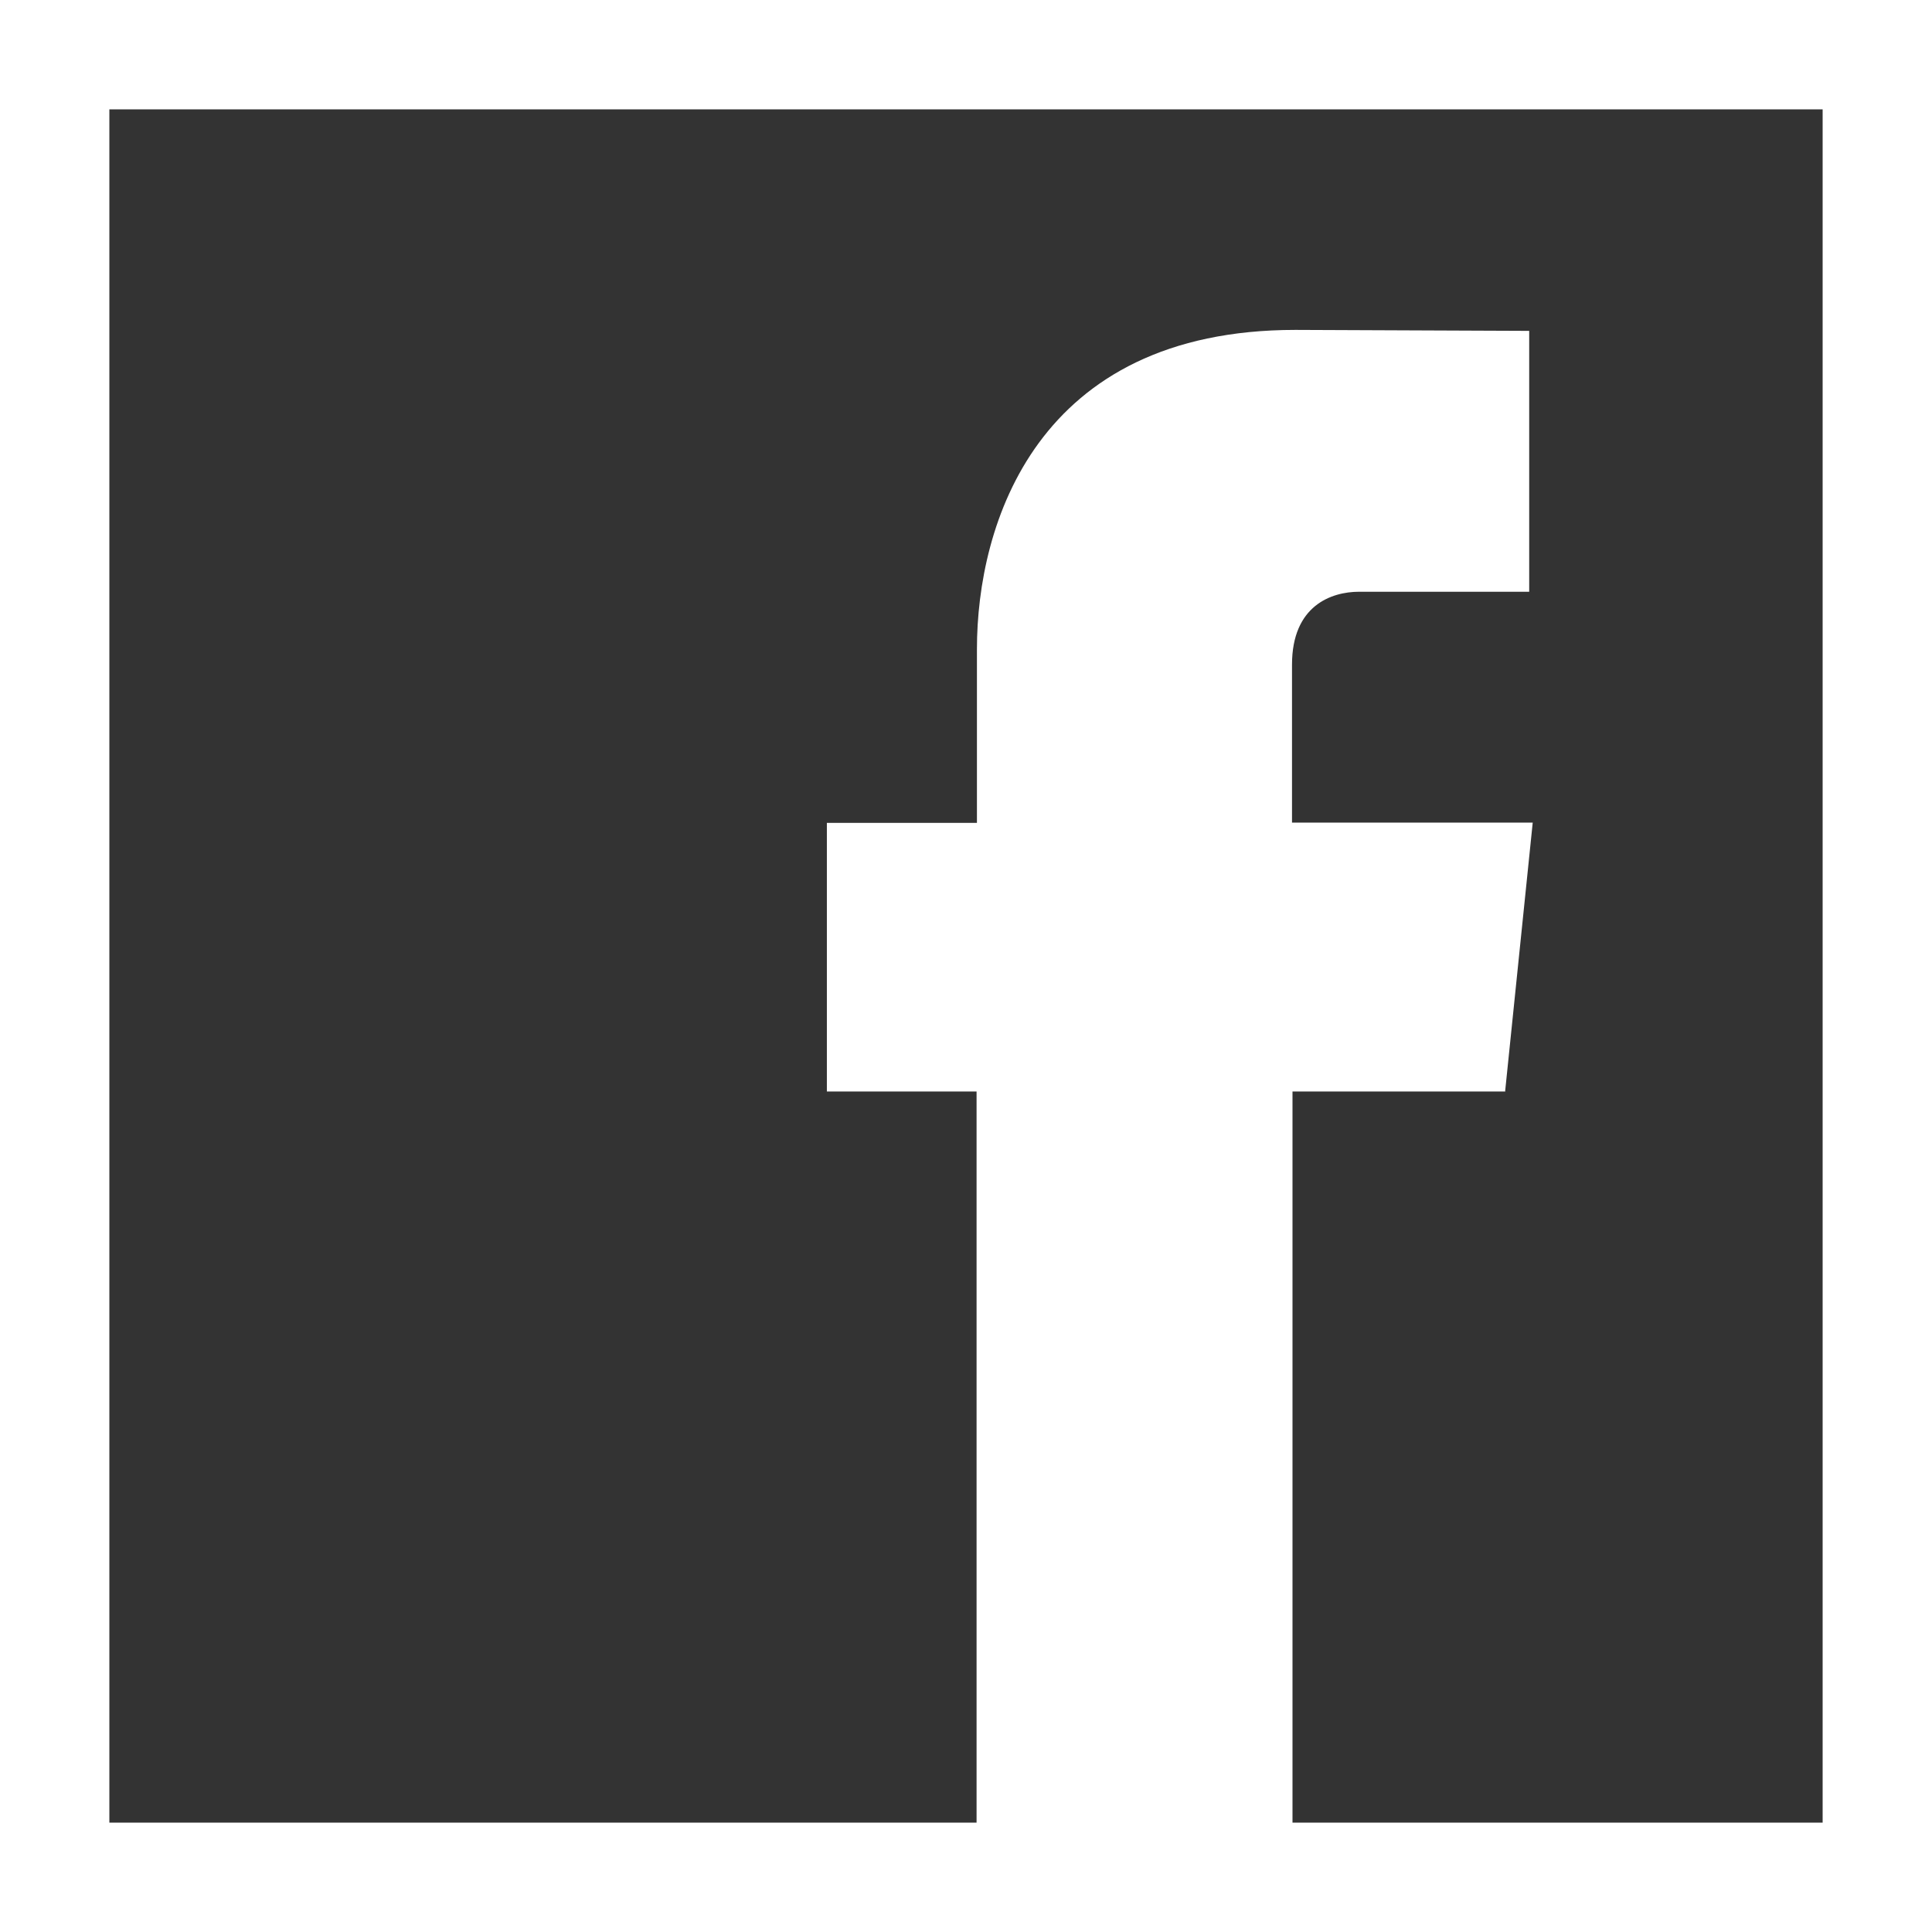
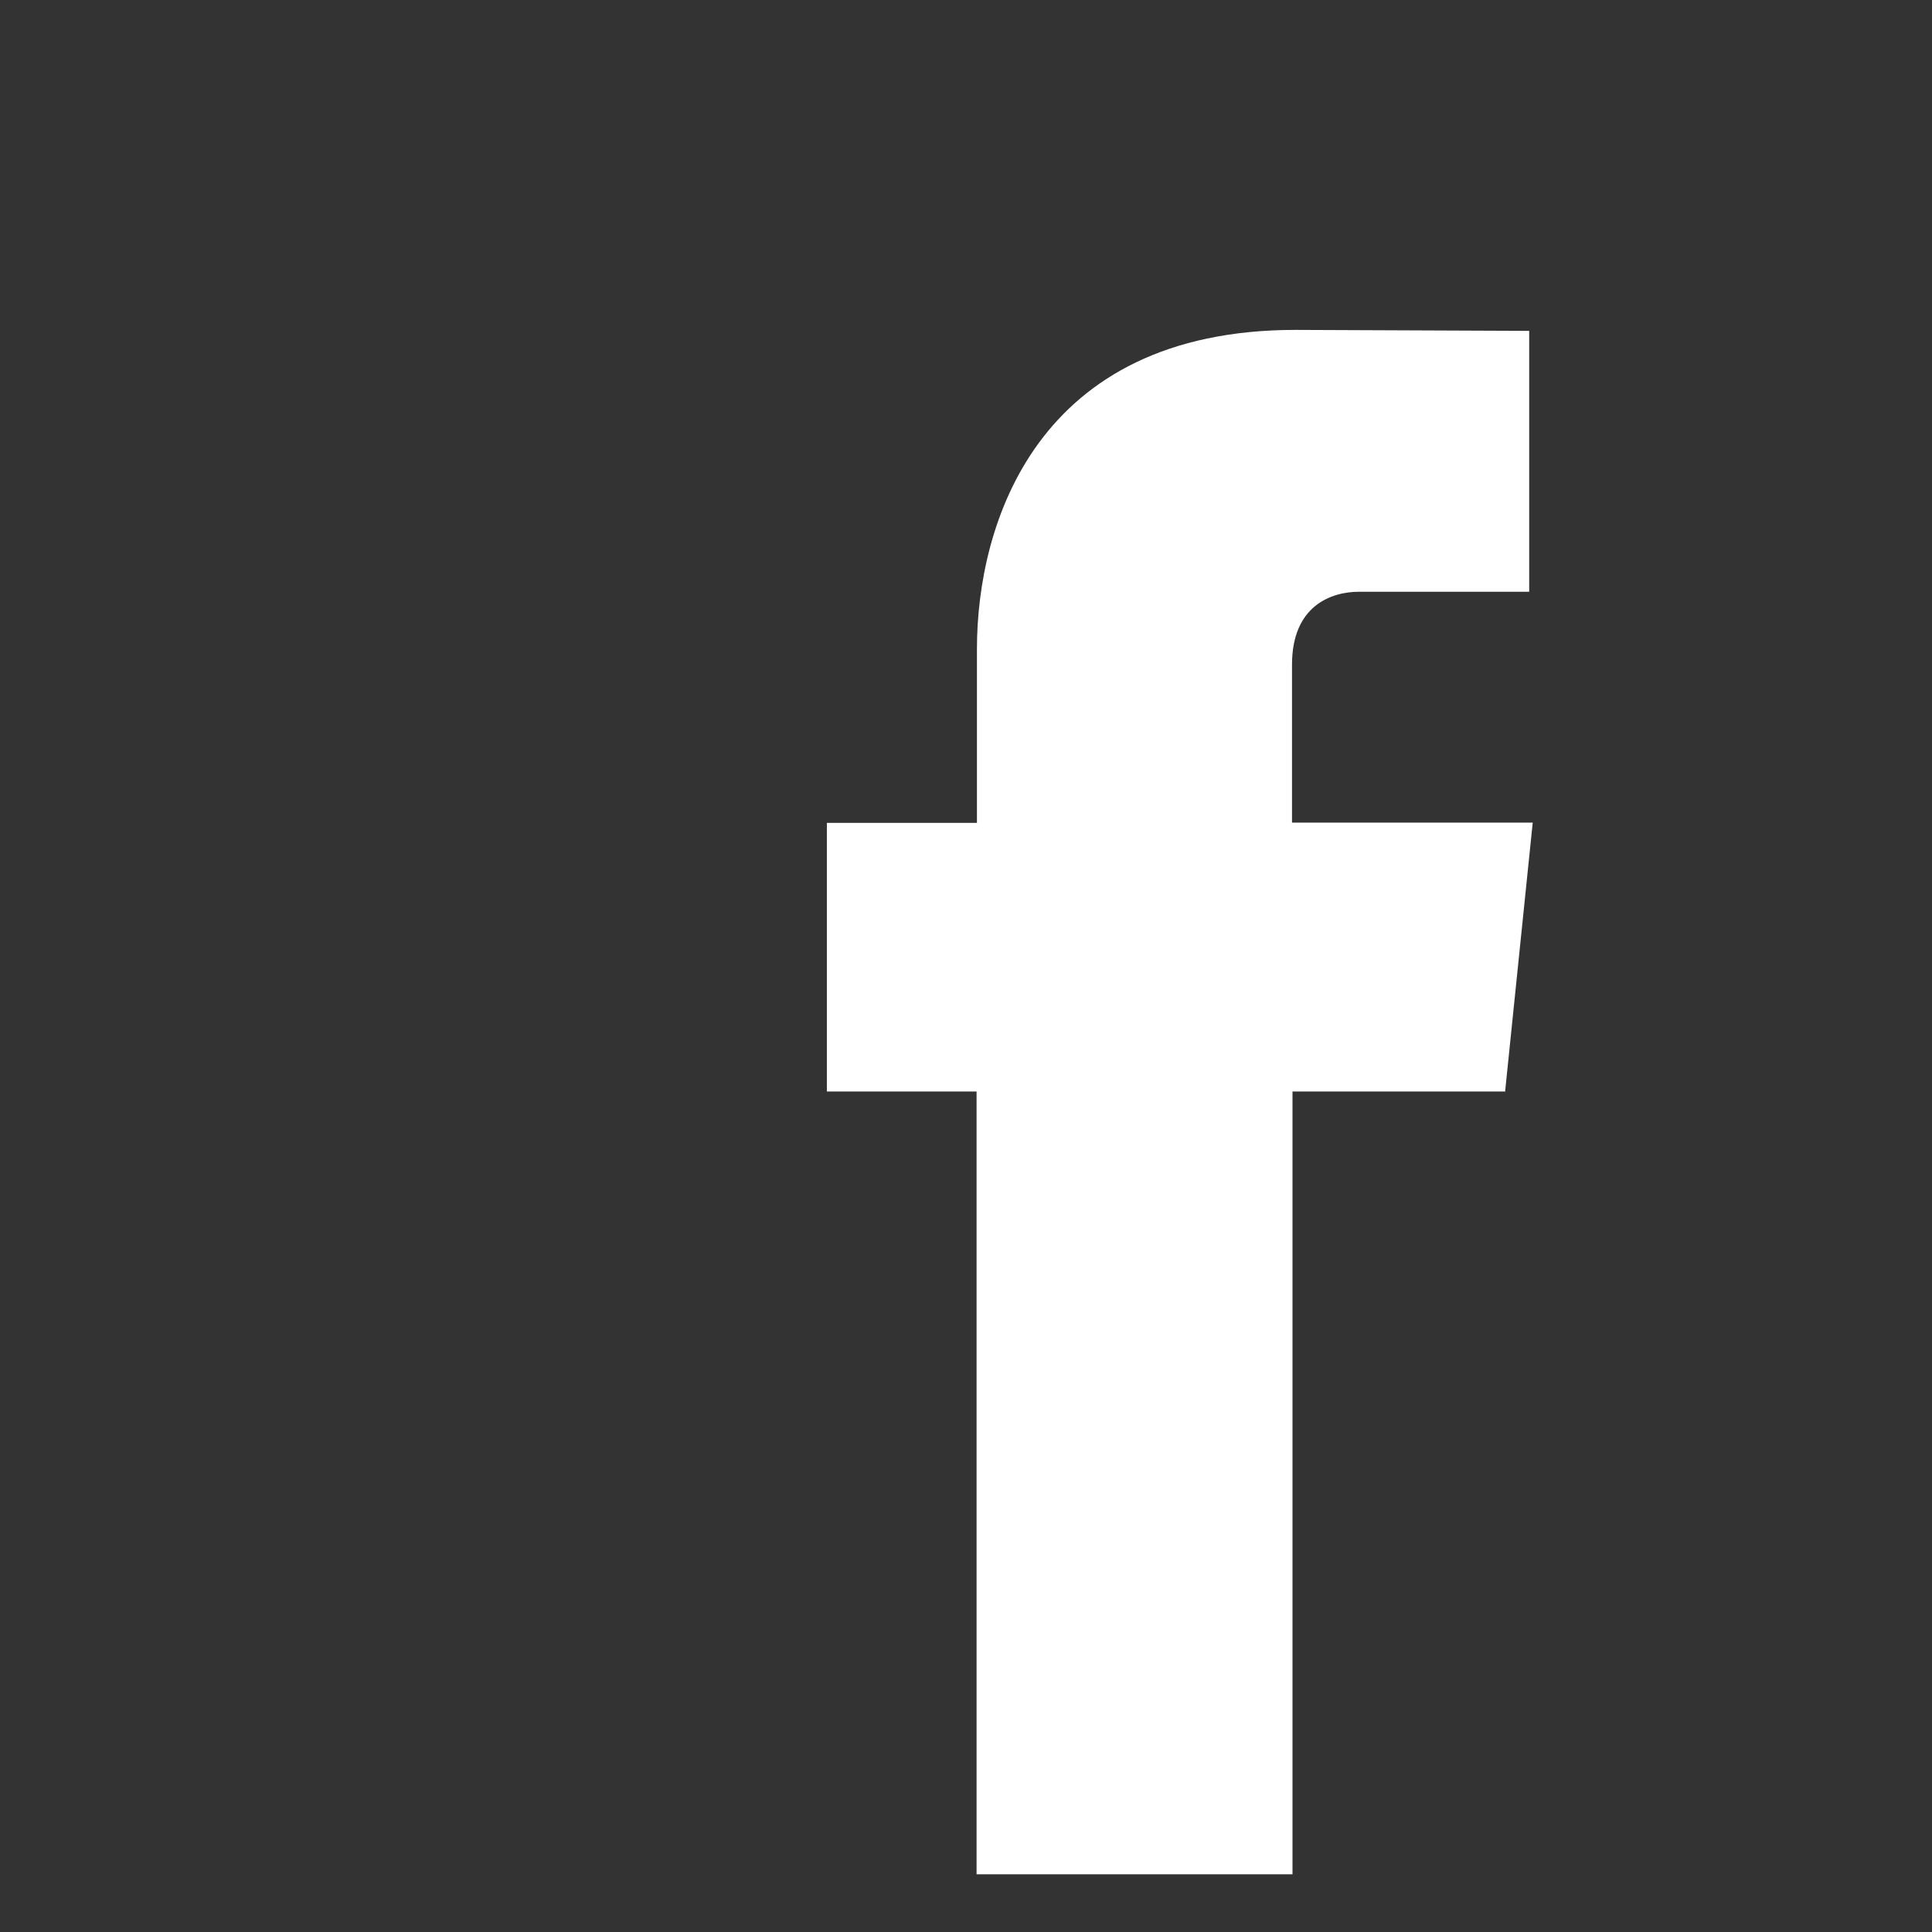
<svg xmlns="http://www.w3.org/2000/svg" viewBox="0 0 159 159">
  <rect x="0" y="0" width="159" height="159" fill="#333333" stroke="none" />
  <defs>
    <style>.a{fill:none;stroke:#fff;stroke-miterlimit:10;stroke-width:9px;}.b{fill:#fff;}</style>
  </defs>
  <title>f</title>
-   <rect class="a" x="4.5" y="4.5" width="150" height="150" />
  <path class="b" d="M175.91,134.83H158.37v64.42h-26V134.83H120.05V112.72H132.4V98.41c0-10.23,4.86-26.26,26.21-26.26l19.24.08V93.7h-14c-2.28,0-5.52,1.14-5.52,6v13h19.81l-2.27,22.11Z" transform="translate(-52 -45)" />
</svg>